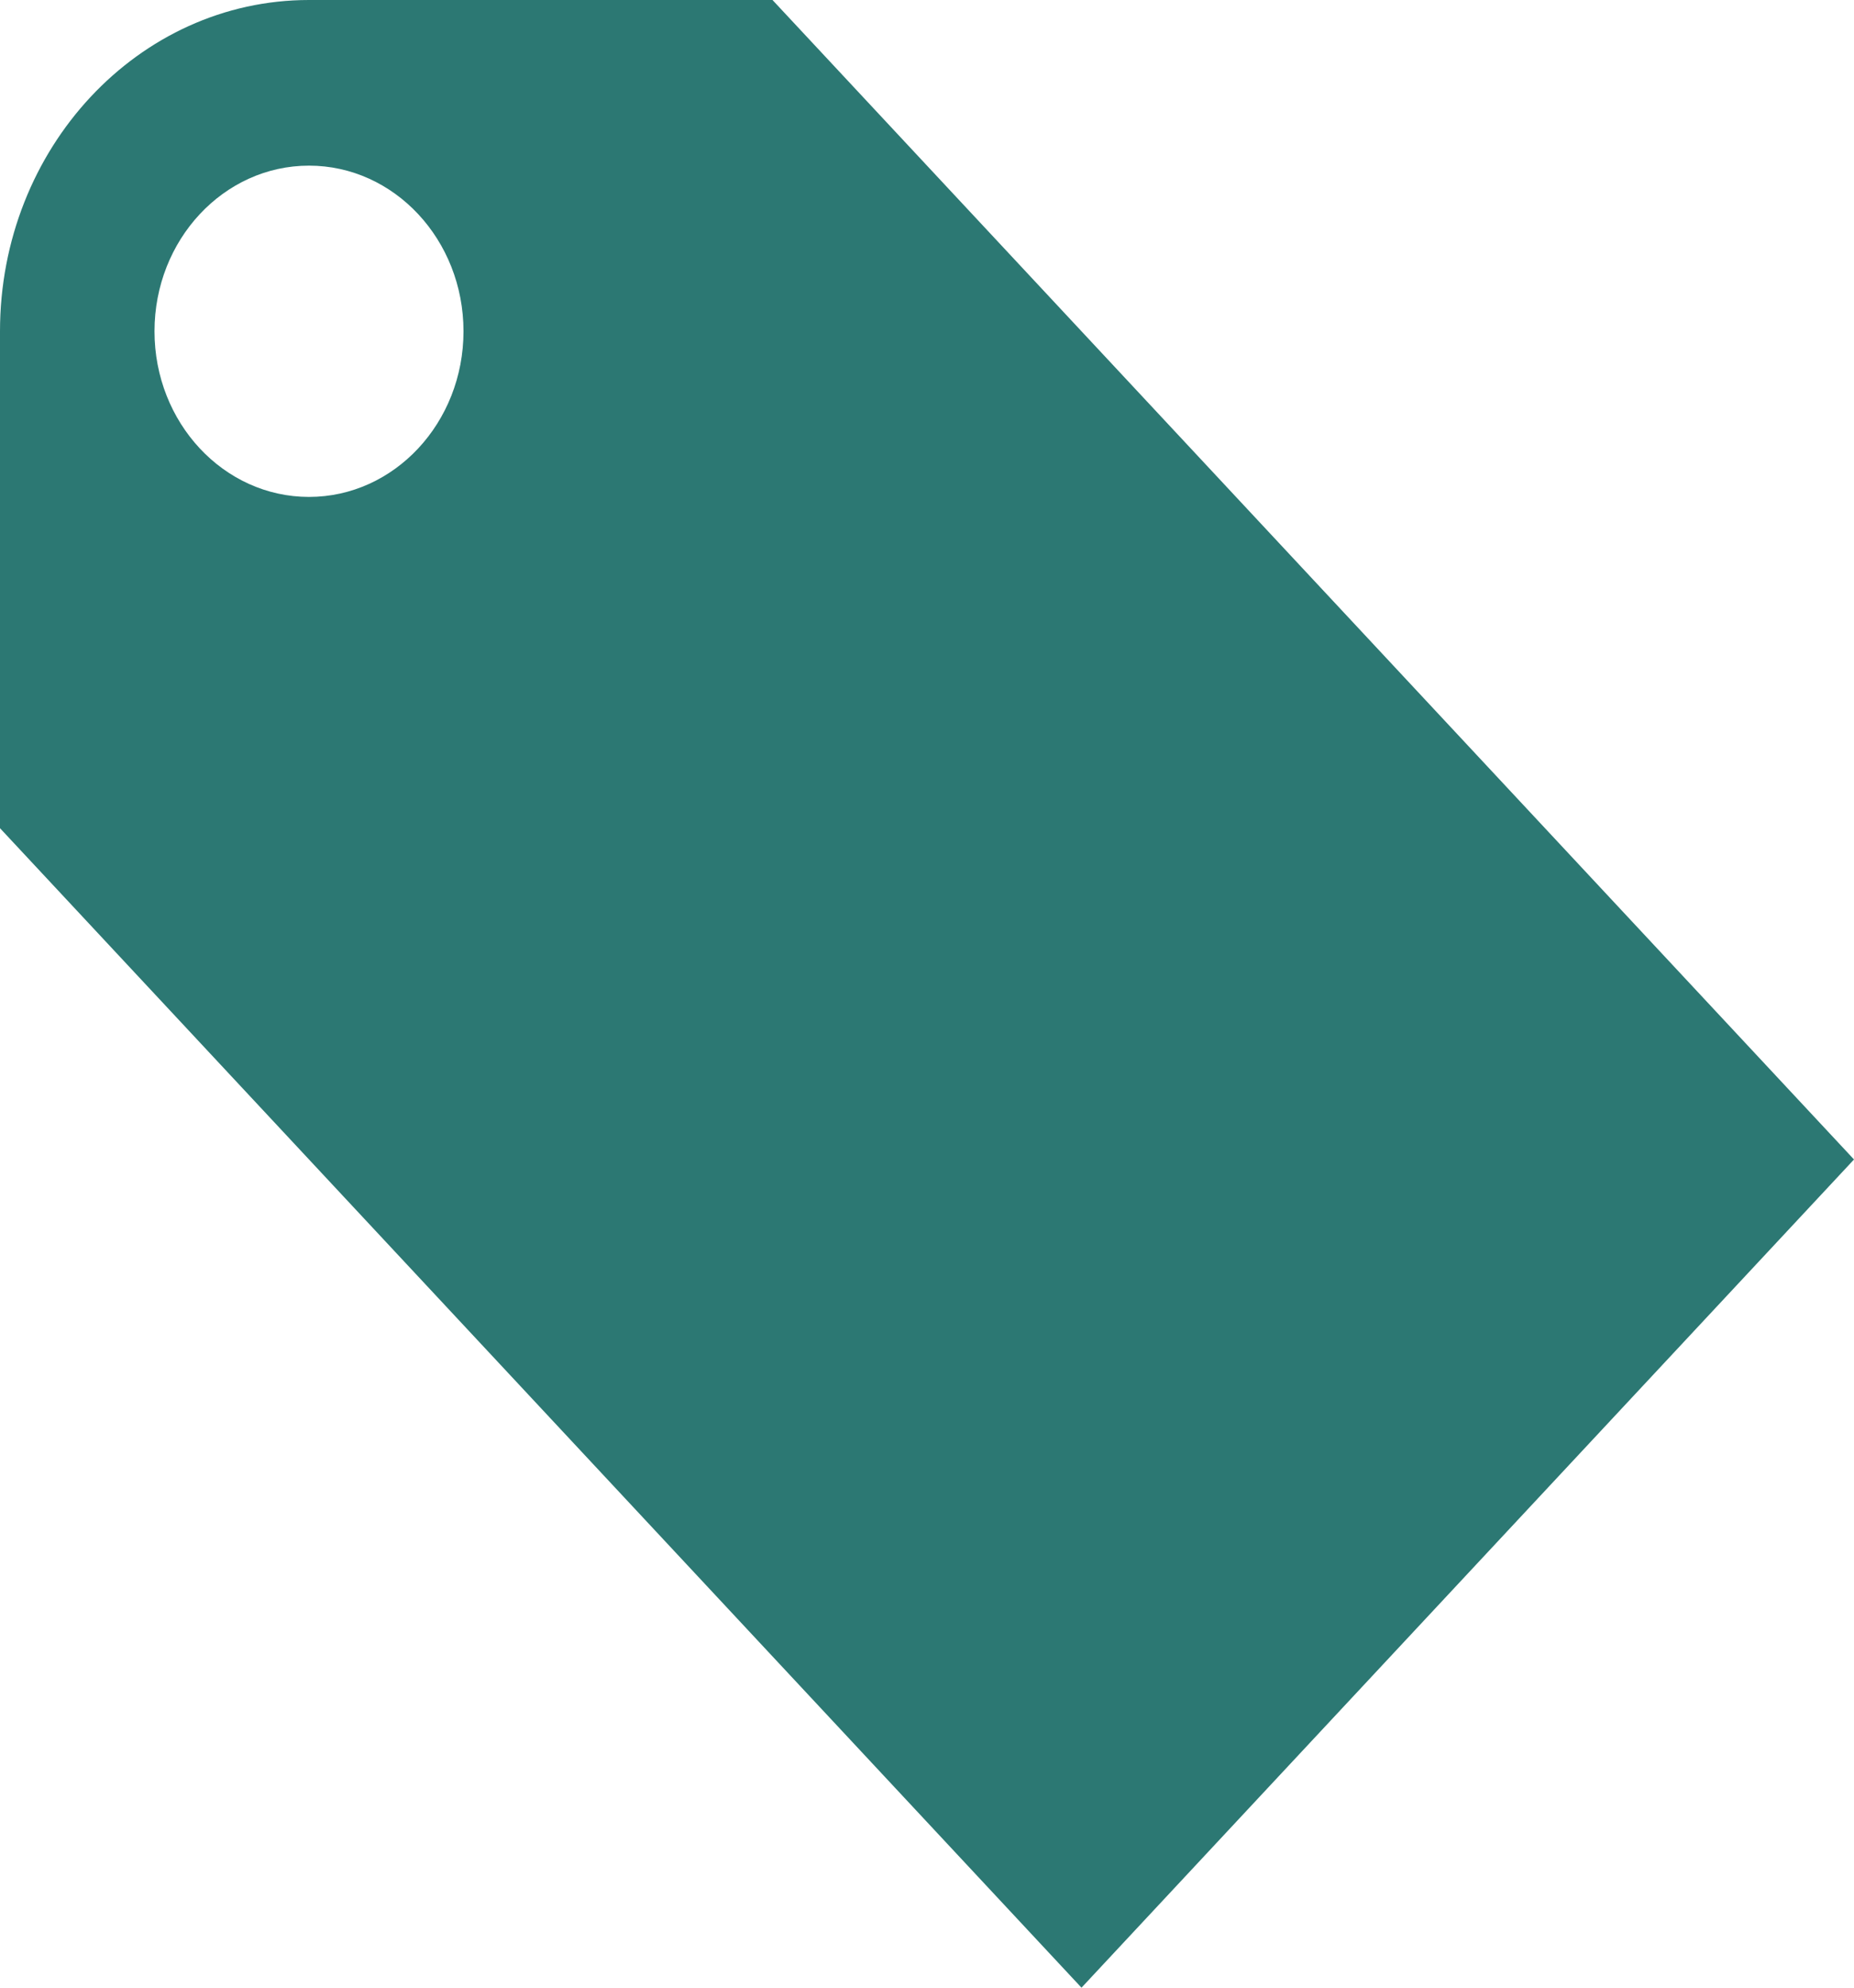
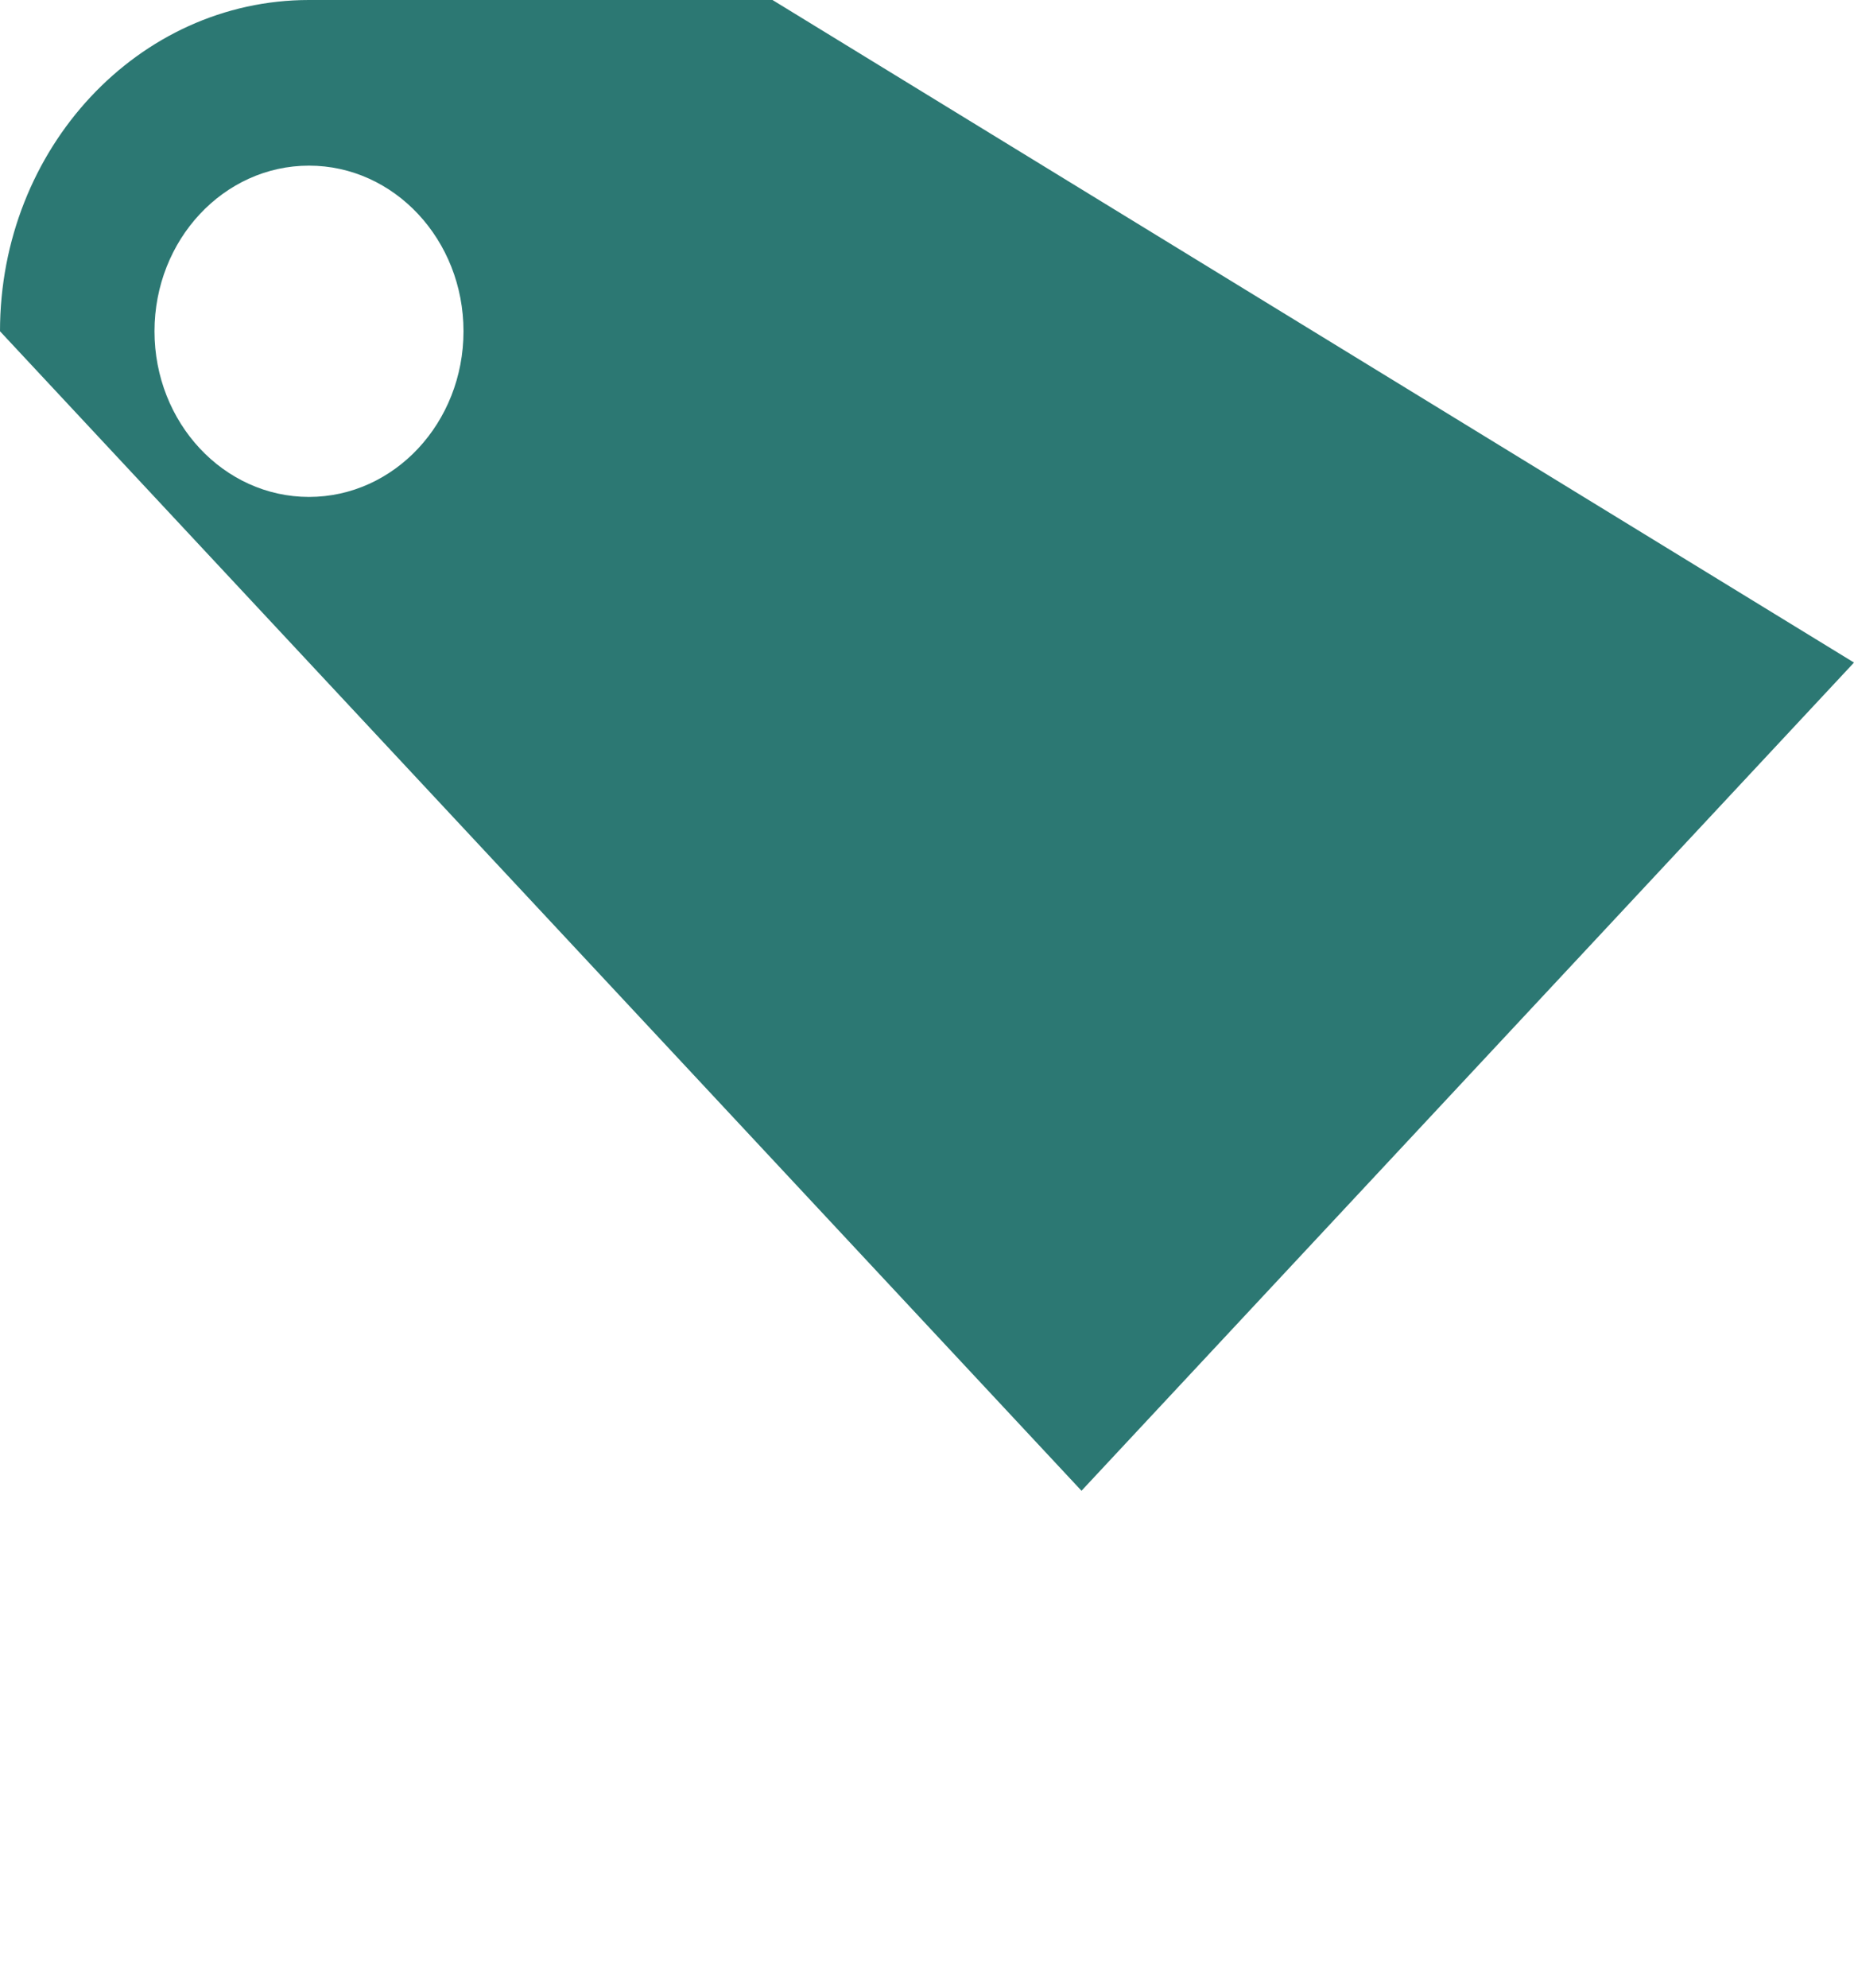
<svg xmlns="http://www.w3.org/2000/svg" version="1.2" overflow="visible" preserveAspectRatio="none" viewBox="0 0 24 24" width="42" height="45">
  <g>
    <defs> </defs>
-     <rect display="none" fill="#FFA400" width="24" height="24" style="fill: rgb(44, 120, 115);" vector-effect="non-scaling-stroke" />
    <rect id="_x3C_Slice_x3E__81_" display="none" fill="none" width="24" height="24" style="fill: rgb(44, 120, 115);" vector-effect="non-scaling-stroke" />
-     <path fill-rule="evenodd" clip-rule="evenodd" d="M10,0H4C1.791,0,0,1.791,0,4v6l14,14l10-10L10,0z M4,6C2.896,6,2,5.104,2,4 s0.896-2,2-2s2,0.896,2,2S5.104,6,4,6z" style="fill: rgb(44, 120, 115);" vector-effect="non-scaling-stroke" />
+     <path fill-rule="evenodd" clip-rule="evenodd" d="M10,0H4C1.791,0,0,1.791,0,4l14,14l10-10L10,0z M4,6C2.896,6,2,5.104,2,4 s0.896-2,2-2s2,0.896,2,2S5.104,6,4,6z" style="fill: rgb(44, 120, 115);" vector-effect="non-scaling-stroke" />
  </g>
</svg>